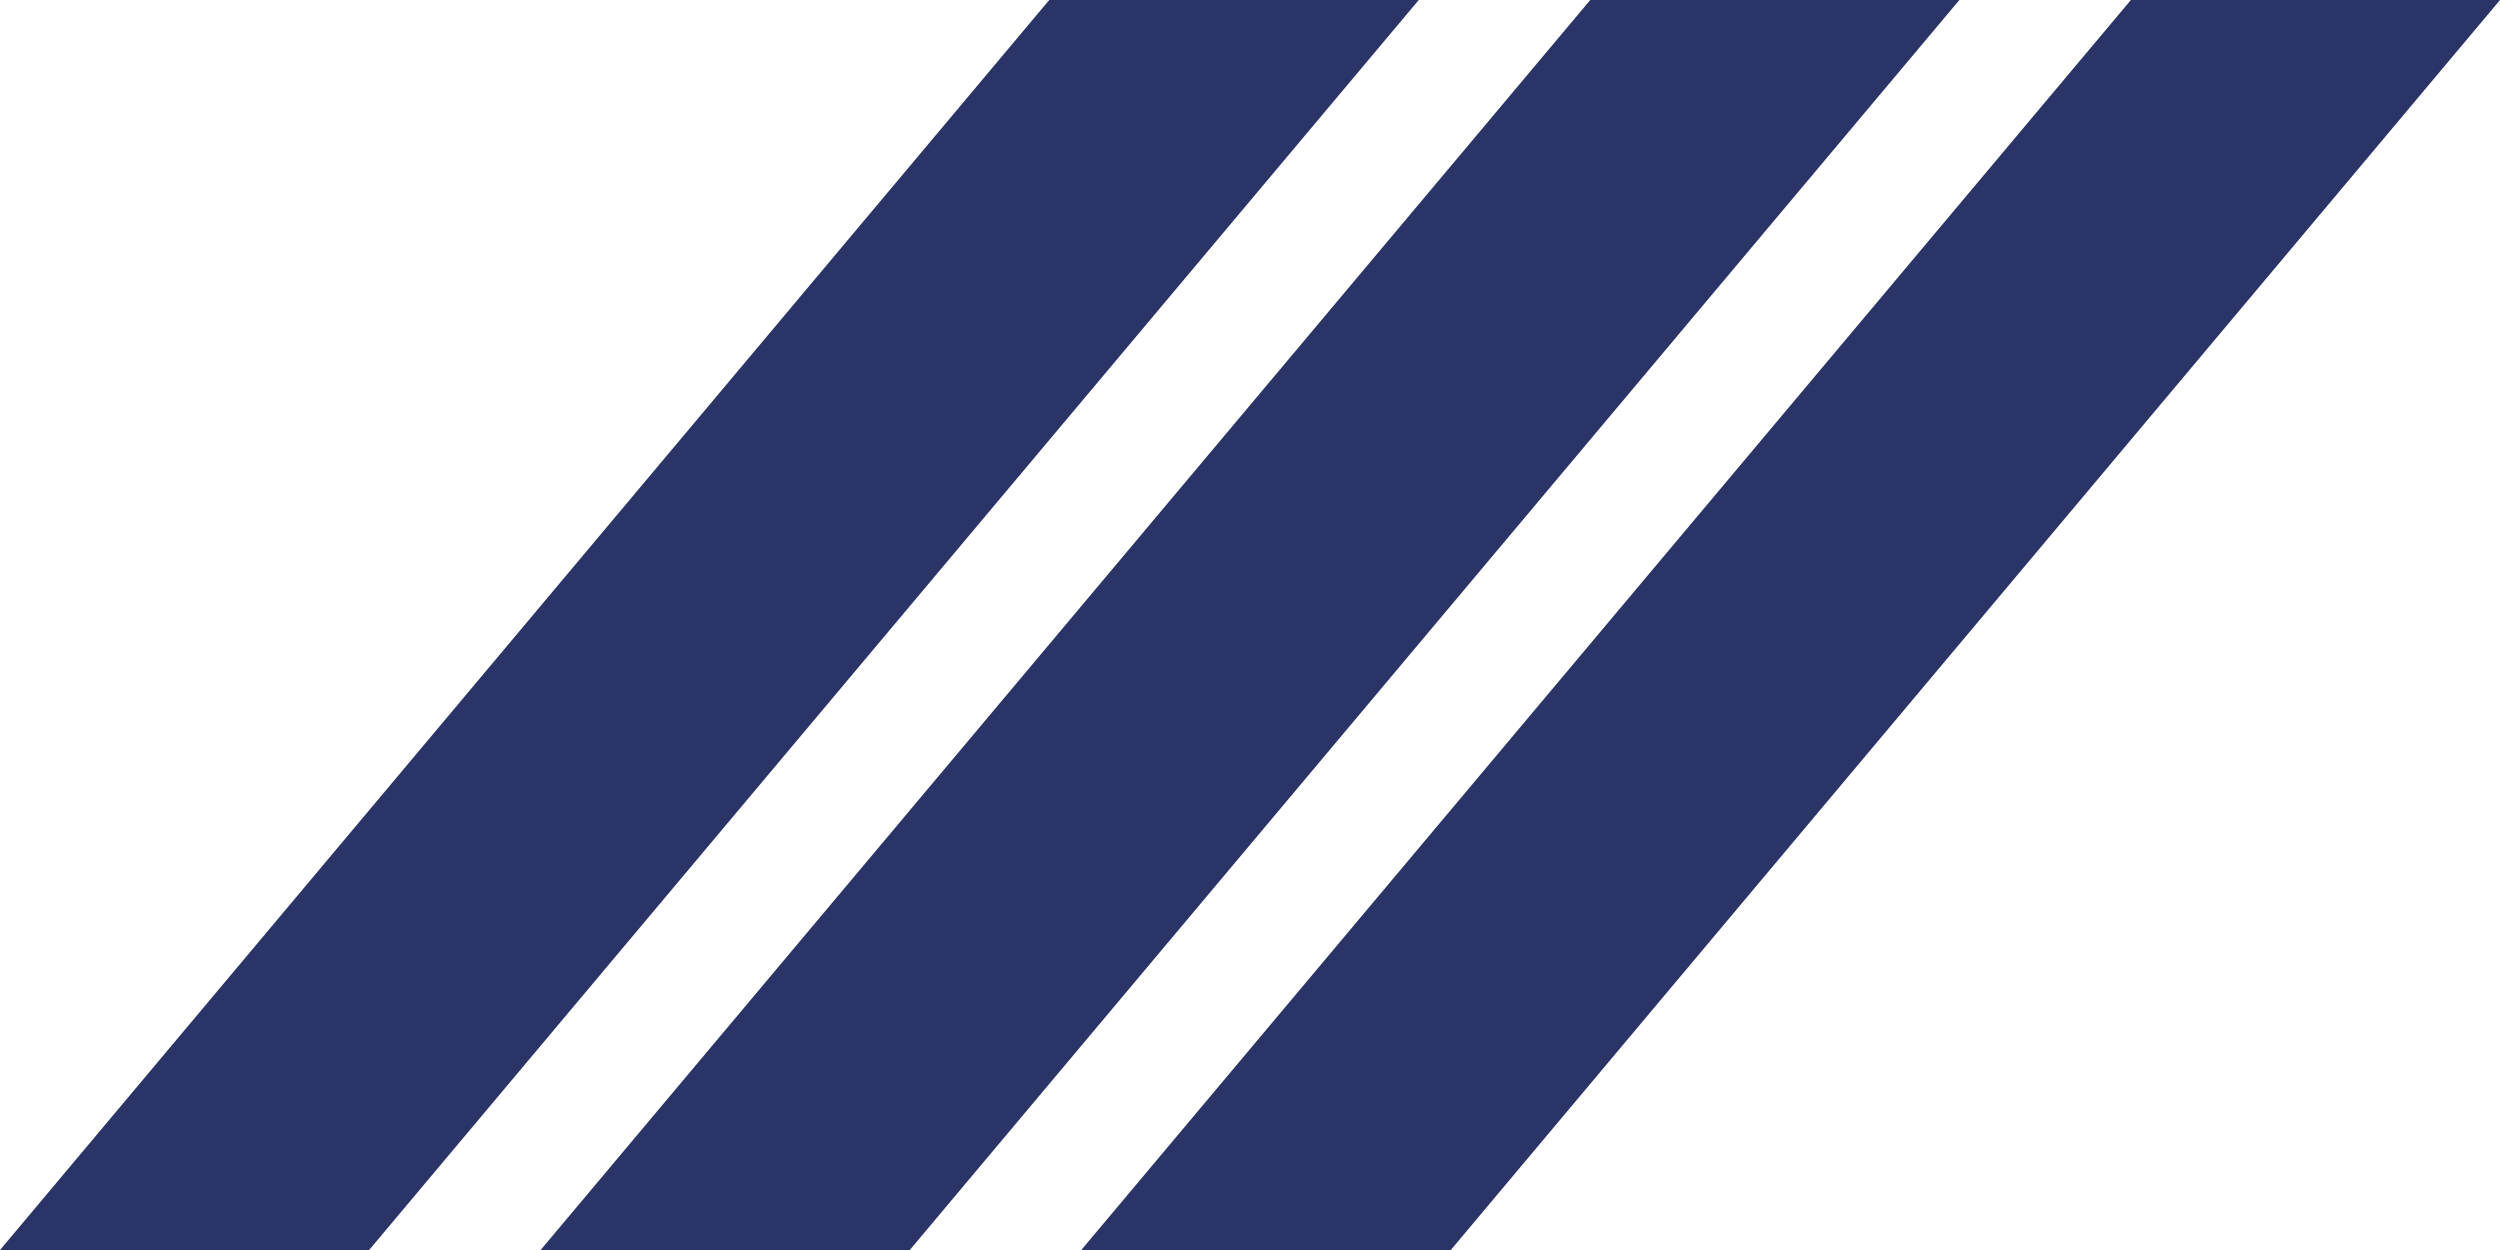
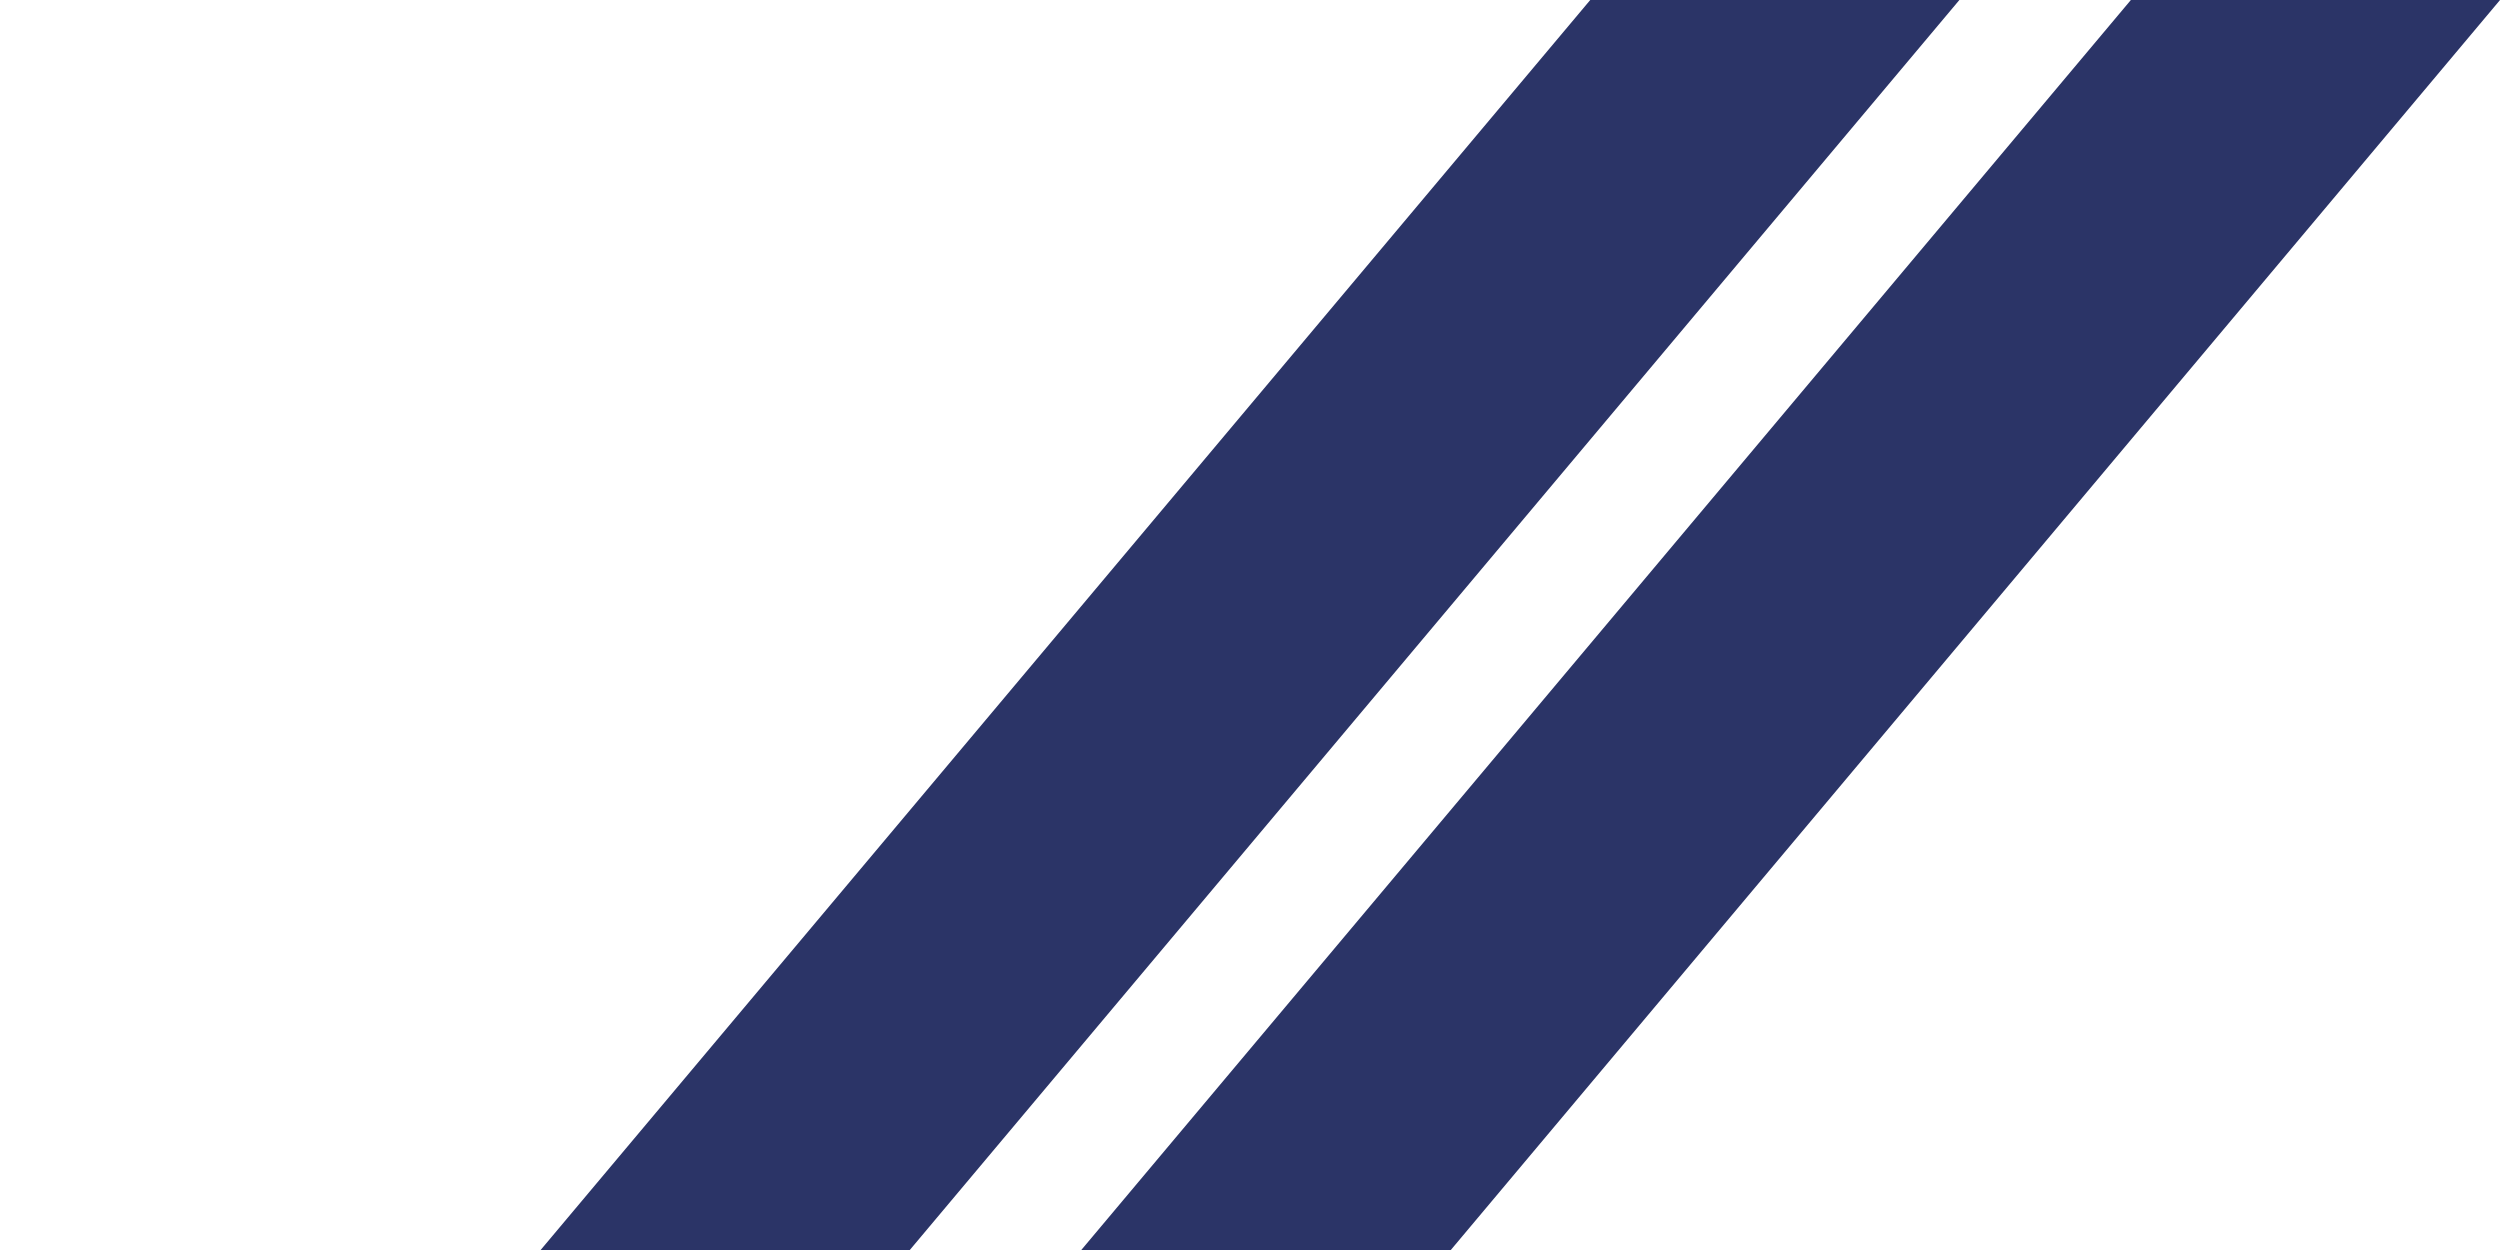
<svg xmlns="http://www.w3.org/2000/svg" width="72" height="36" viewBox="0 0 72 36" fill="none">
-   <path d="M40.86 0H30.218L0 36H10.631L40.86 0Z" fill="#2B3467" />
  <path d="M56.43 0H45.799L15.57 36H26.202L56.43 0Z" fill="#2B3467" />
  <path d="M72.001 0H61.369L31.141 36H41.783L72.001 0Z" fill="#2B3467" />
</svg>